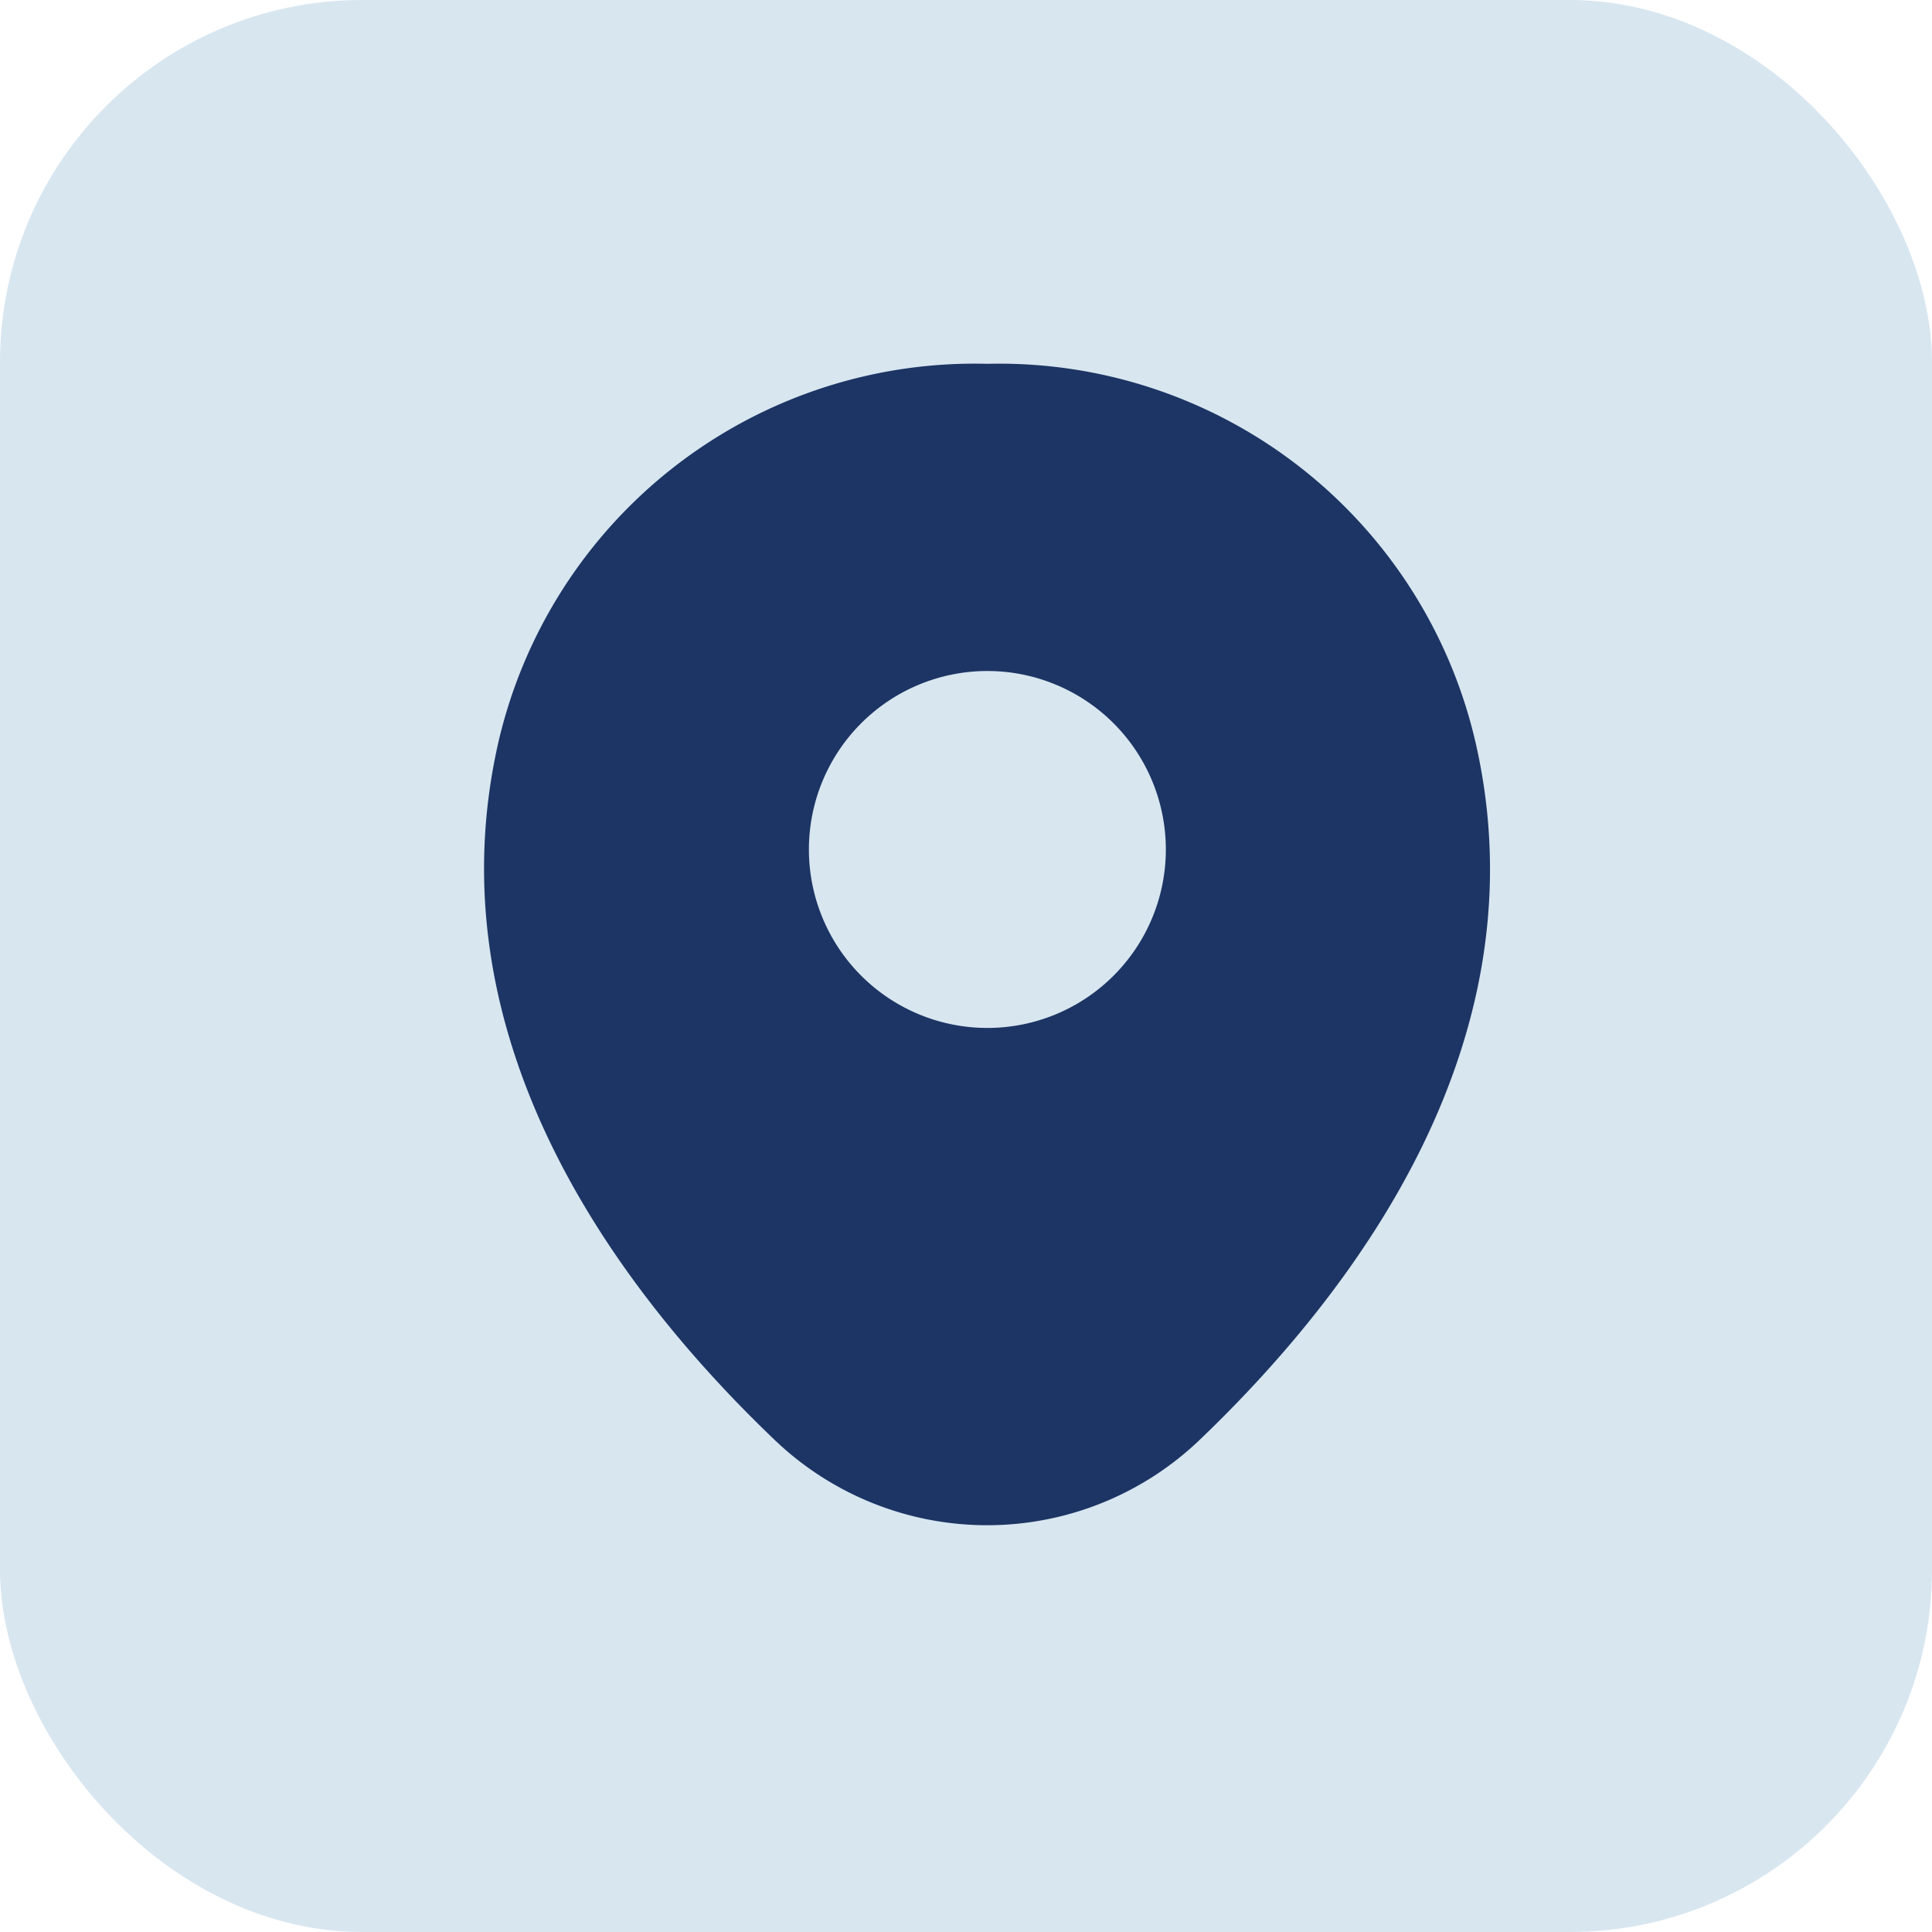
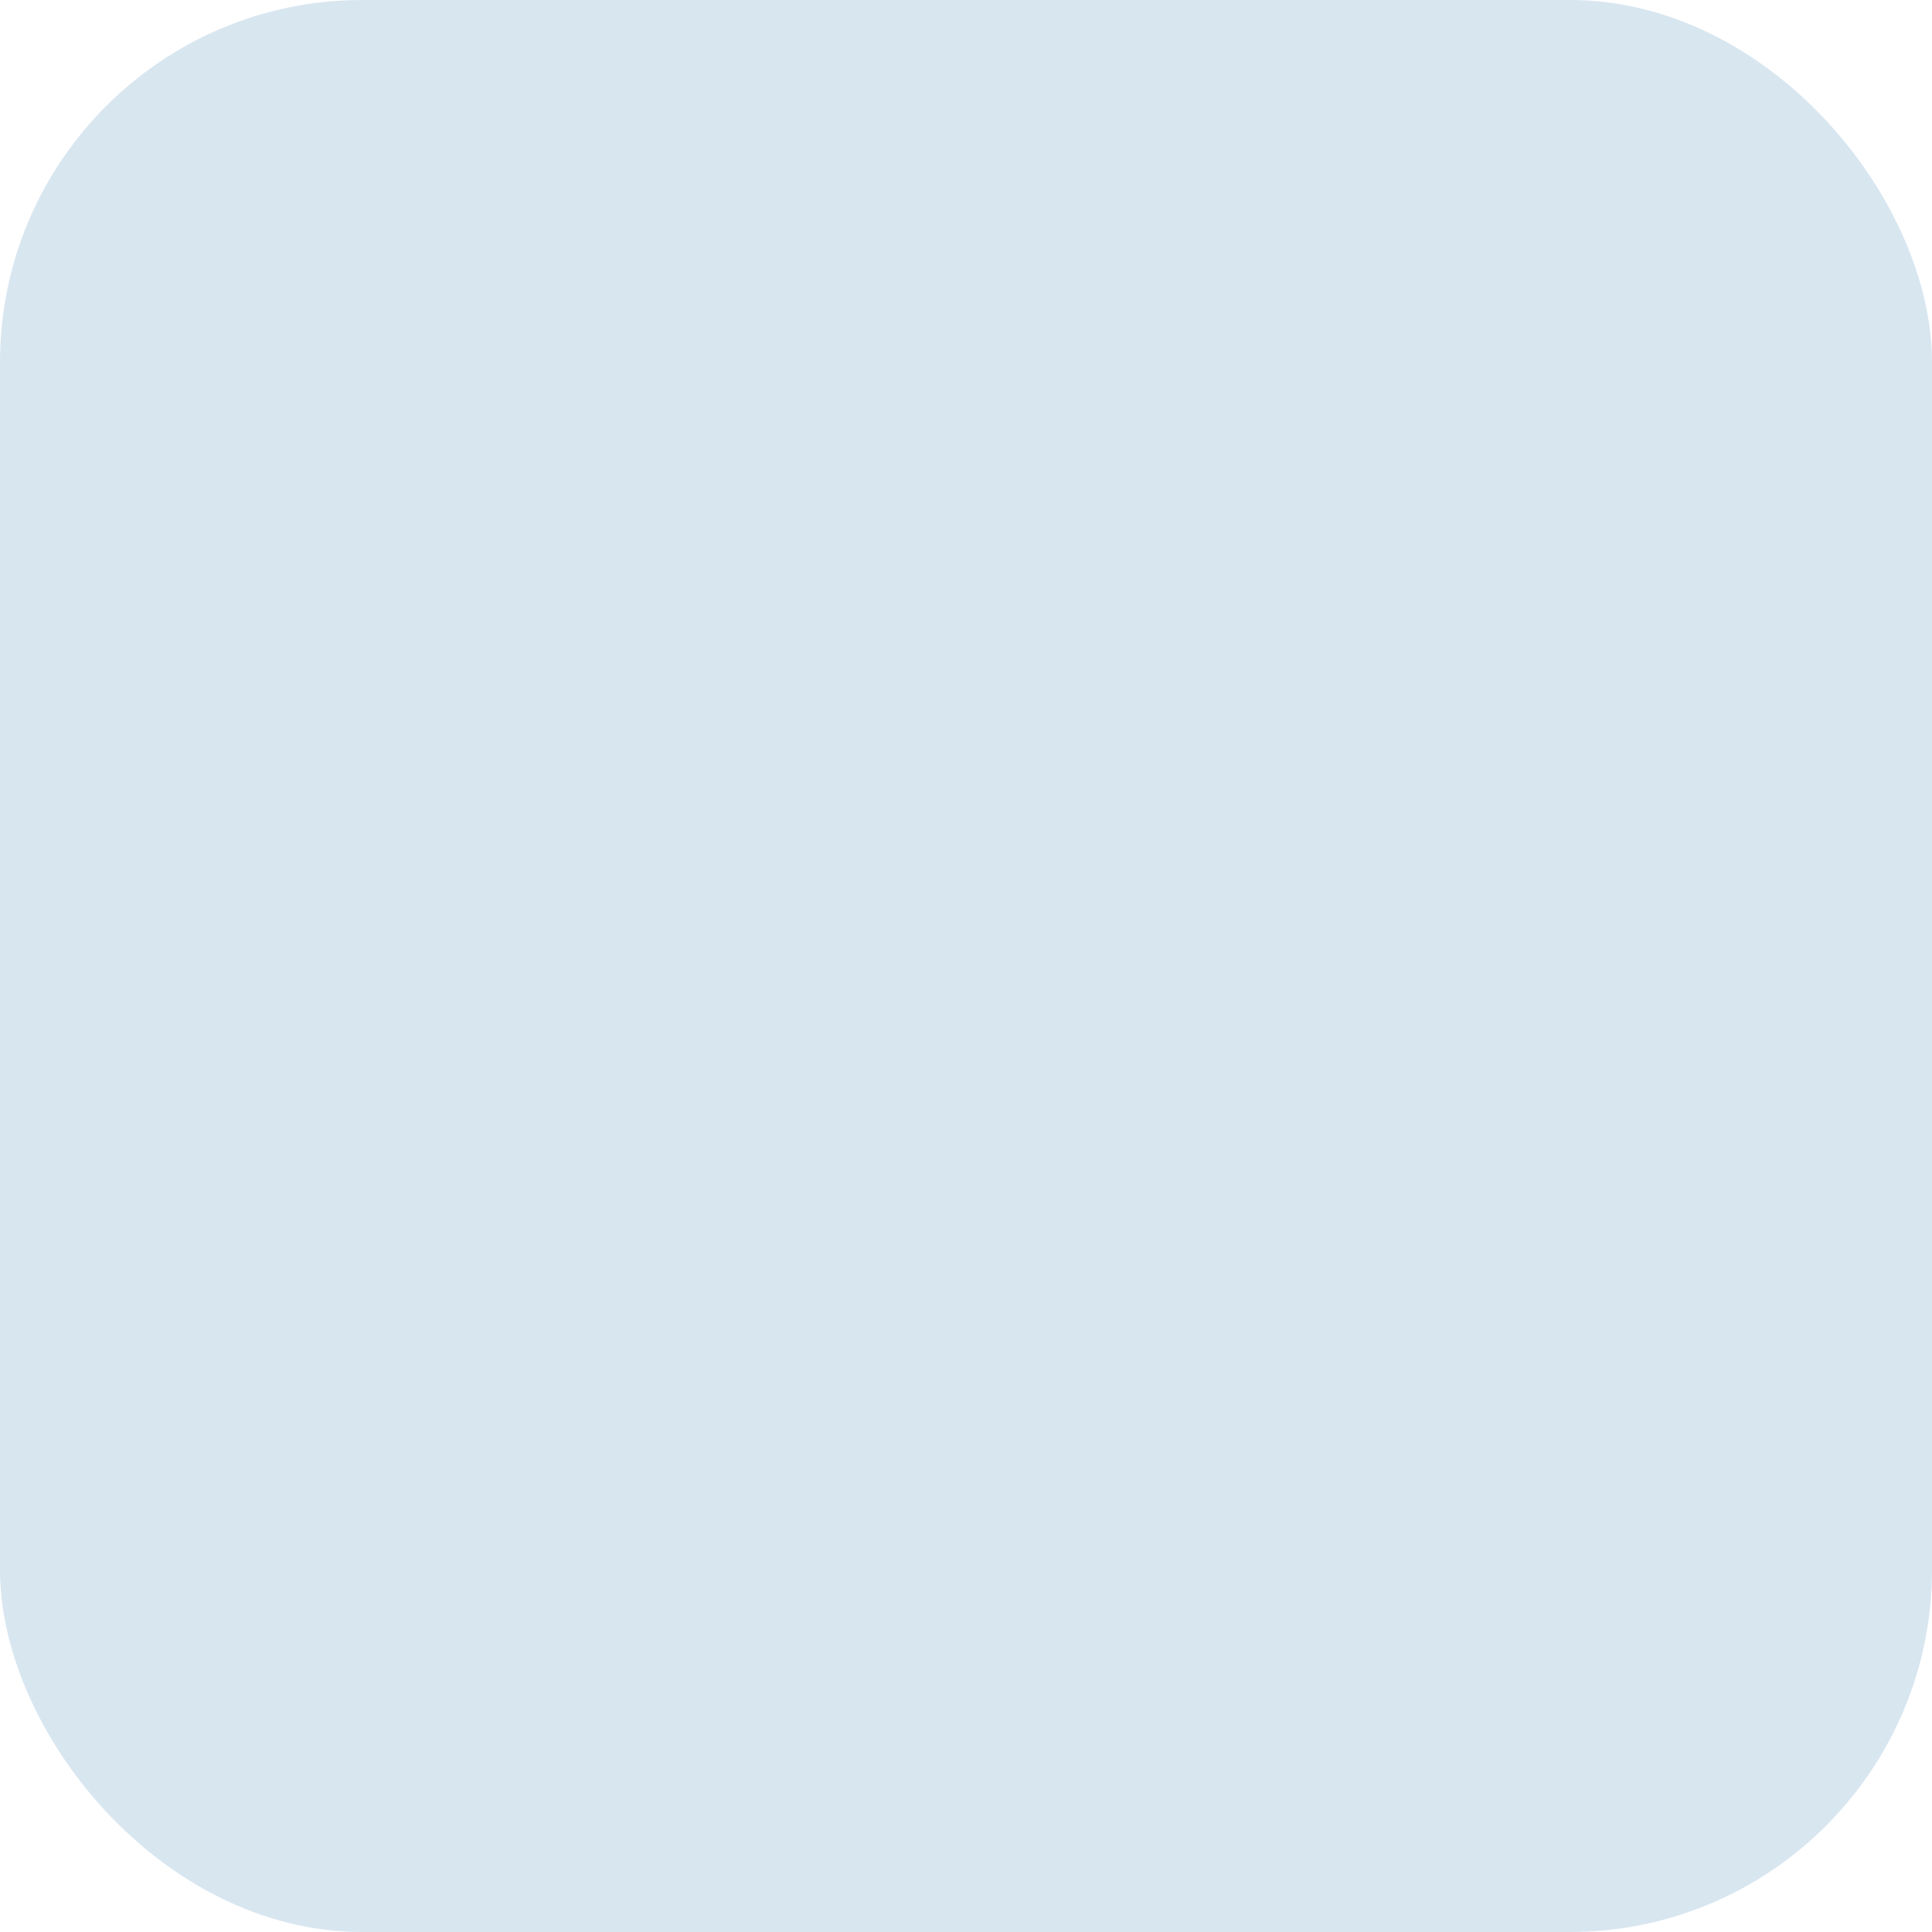
<svg xmlns="http://www.w3.org/2000/svg" width="16" height="16" viewBox="0 0 16 16">
  <g id="Group_26515" data-name="Group 26515" transform="translate(-124 -1503)">
    <rect id="Rectangle_7691" data-name="Rectangle 7691" width="16" height="16" rx="3" transform="translate(124 1503)" fill="#d8e6f0" />
    <g id="vuesax_bold_location" data-name="vuesax/bold/location" transform="translate(126.545 1505.192)">
-       <path id="Vector" d="M8.213,3.145A4.048,4.048,0,0,0,4.168,0h0A4.048,4.048,0,0,0,.117,3.14C-.432,5.562,1.051,7.613,2.394,8.9a2.545,2.545,0,0,0,3.544,0C7.279,7.613,8.763,5.566,8.213,3.145ZM4.168,5.5A1.478,1.478,0,1,1,5.646,4.018,1.478,1.478,0,0,1,4.168,5.5Z" transform="translate(1.464 0.821)" fill="#1c3564" />
-       <path id="Vector-2" data-name="Vector" d="M0,0H11.264V11.264H0Z" fill="none" opacity="0" />
+       <path id="Vector-2" data-name="Vector" d="M0,0H11.264V11.264Z" fill="none" opacity="0" />
      <path id="Vector-3" data-name="Vector" d="M0,0H11.264V11.264H0Z" transform="translate(11.264 11.264) rotate(180)" fill="none" opacity="0" />
    </g>
  </g>
</svg>